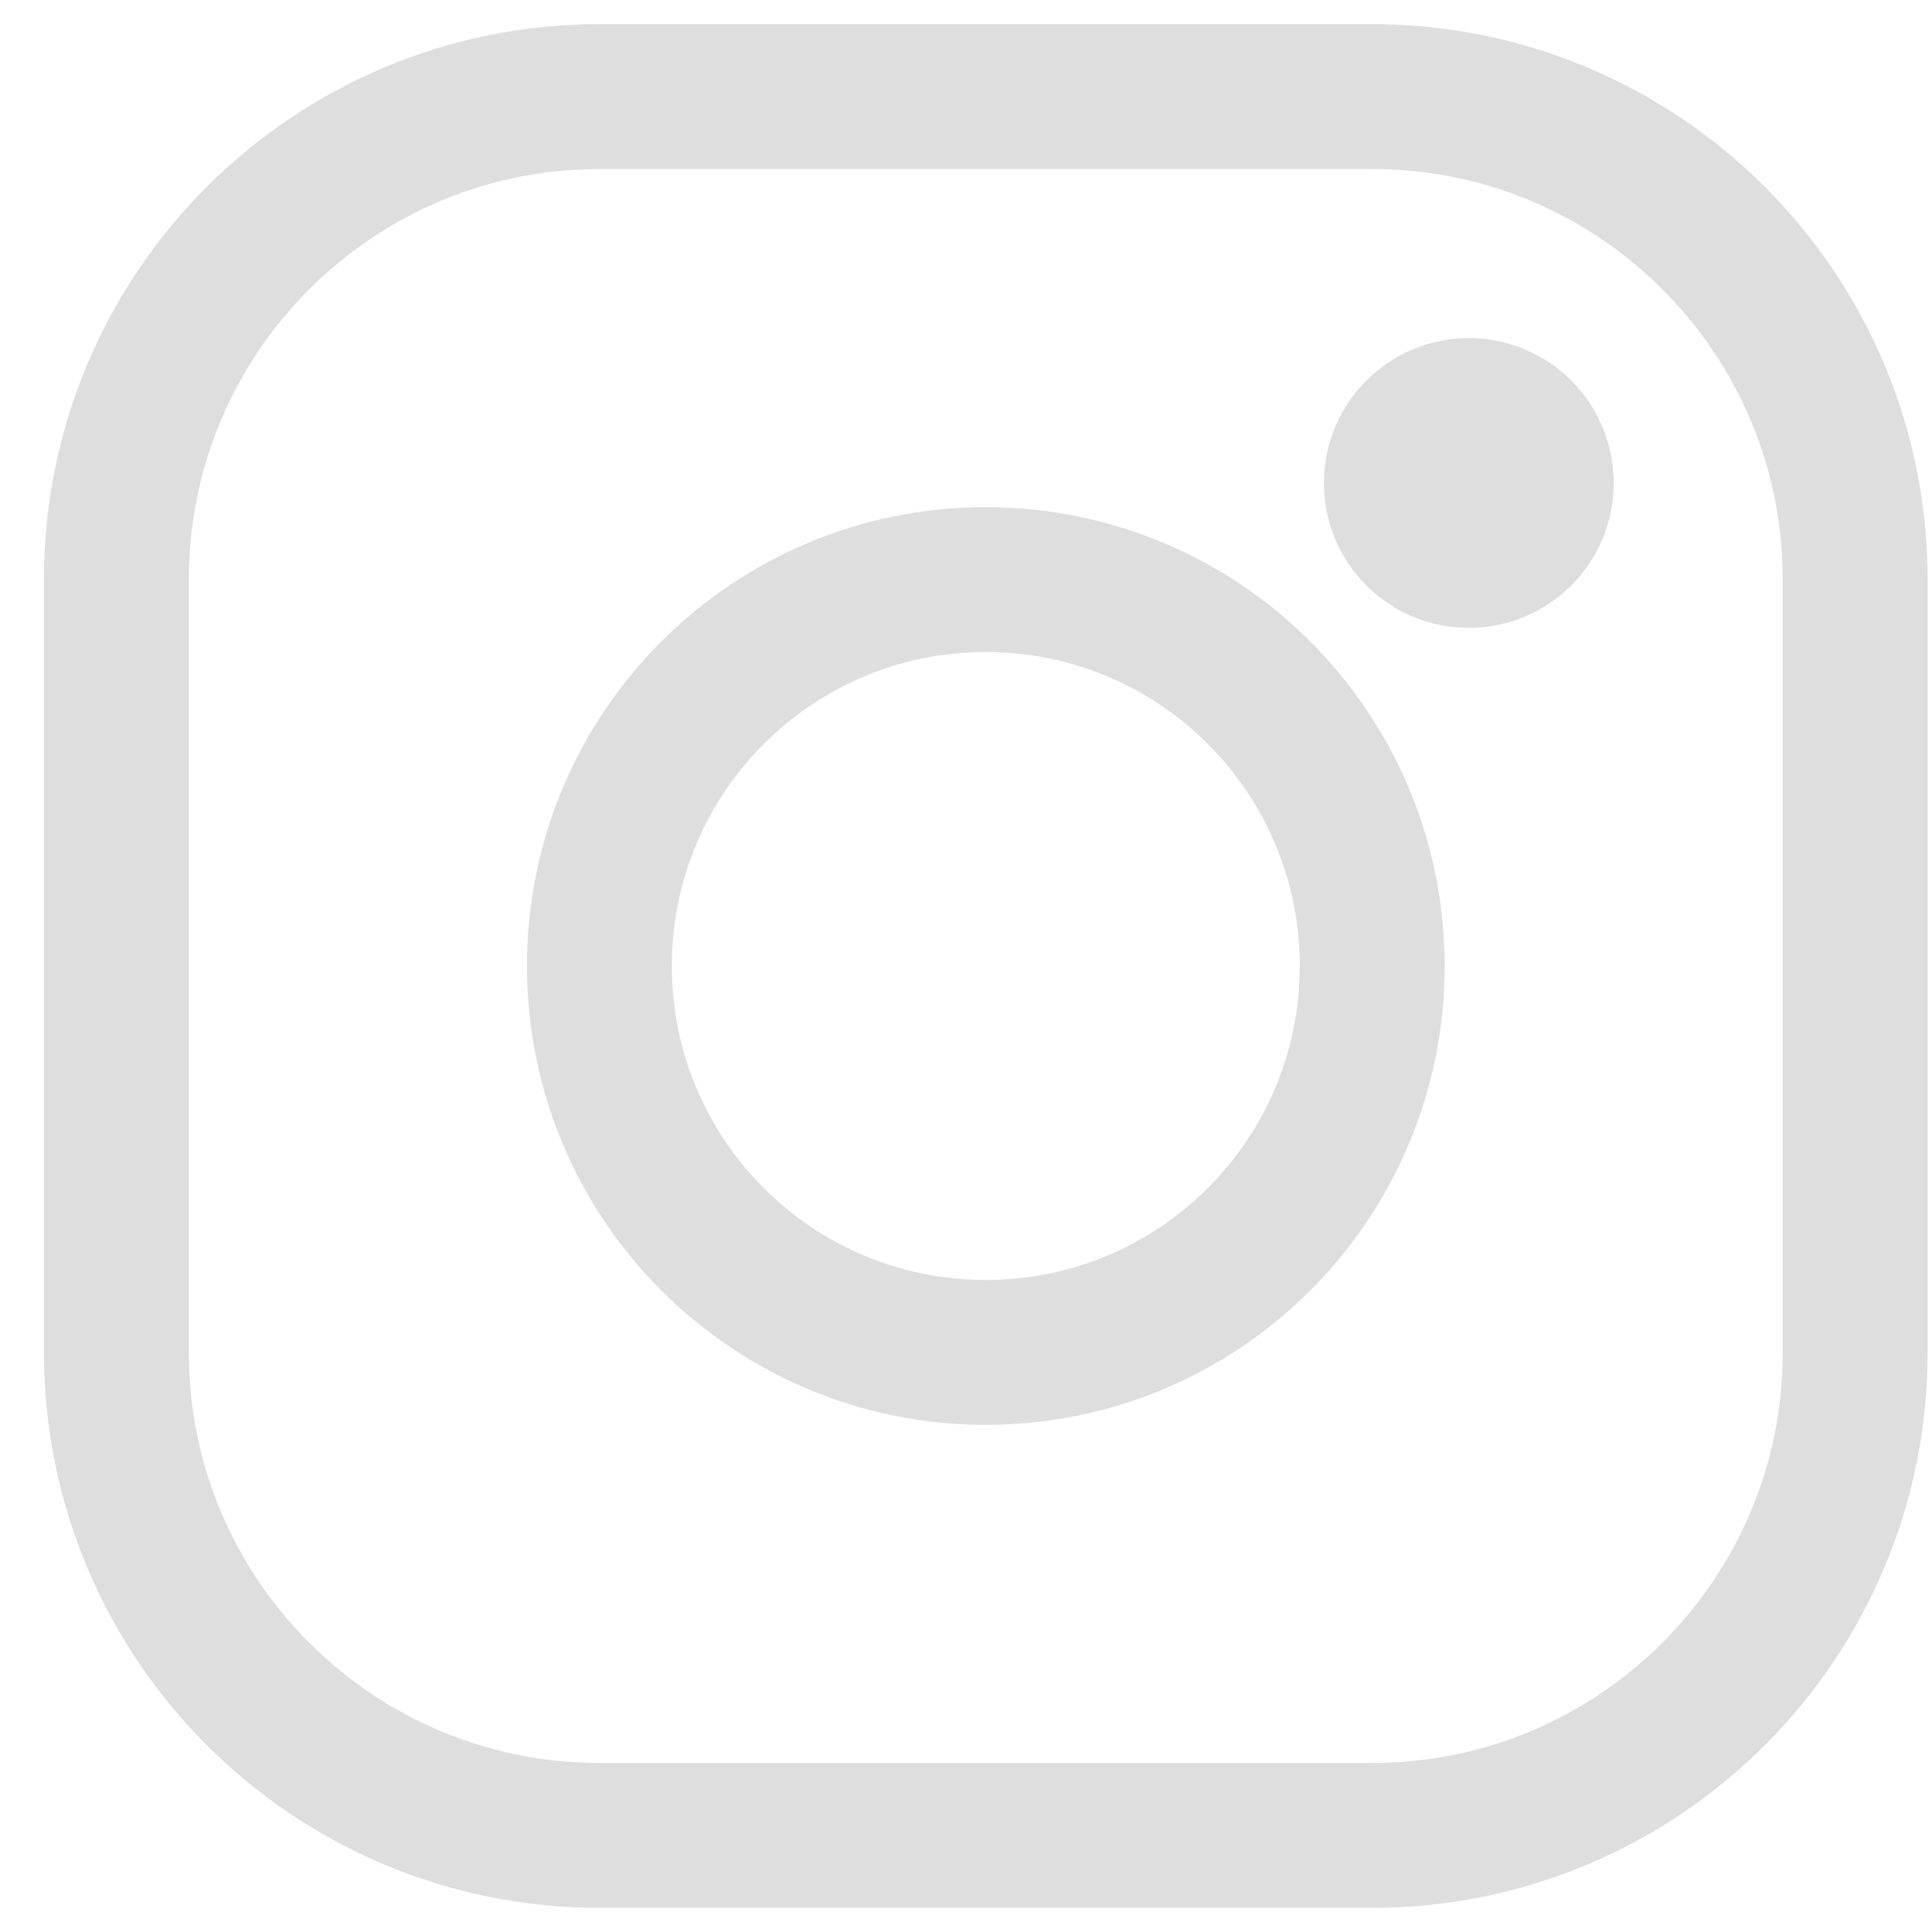
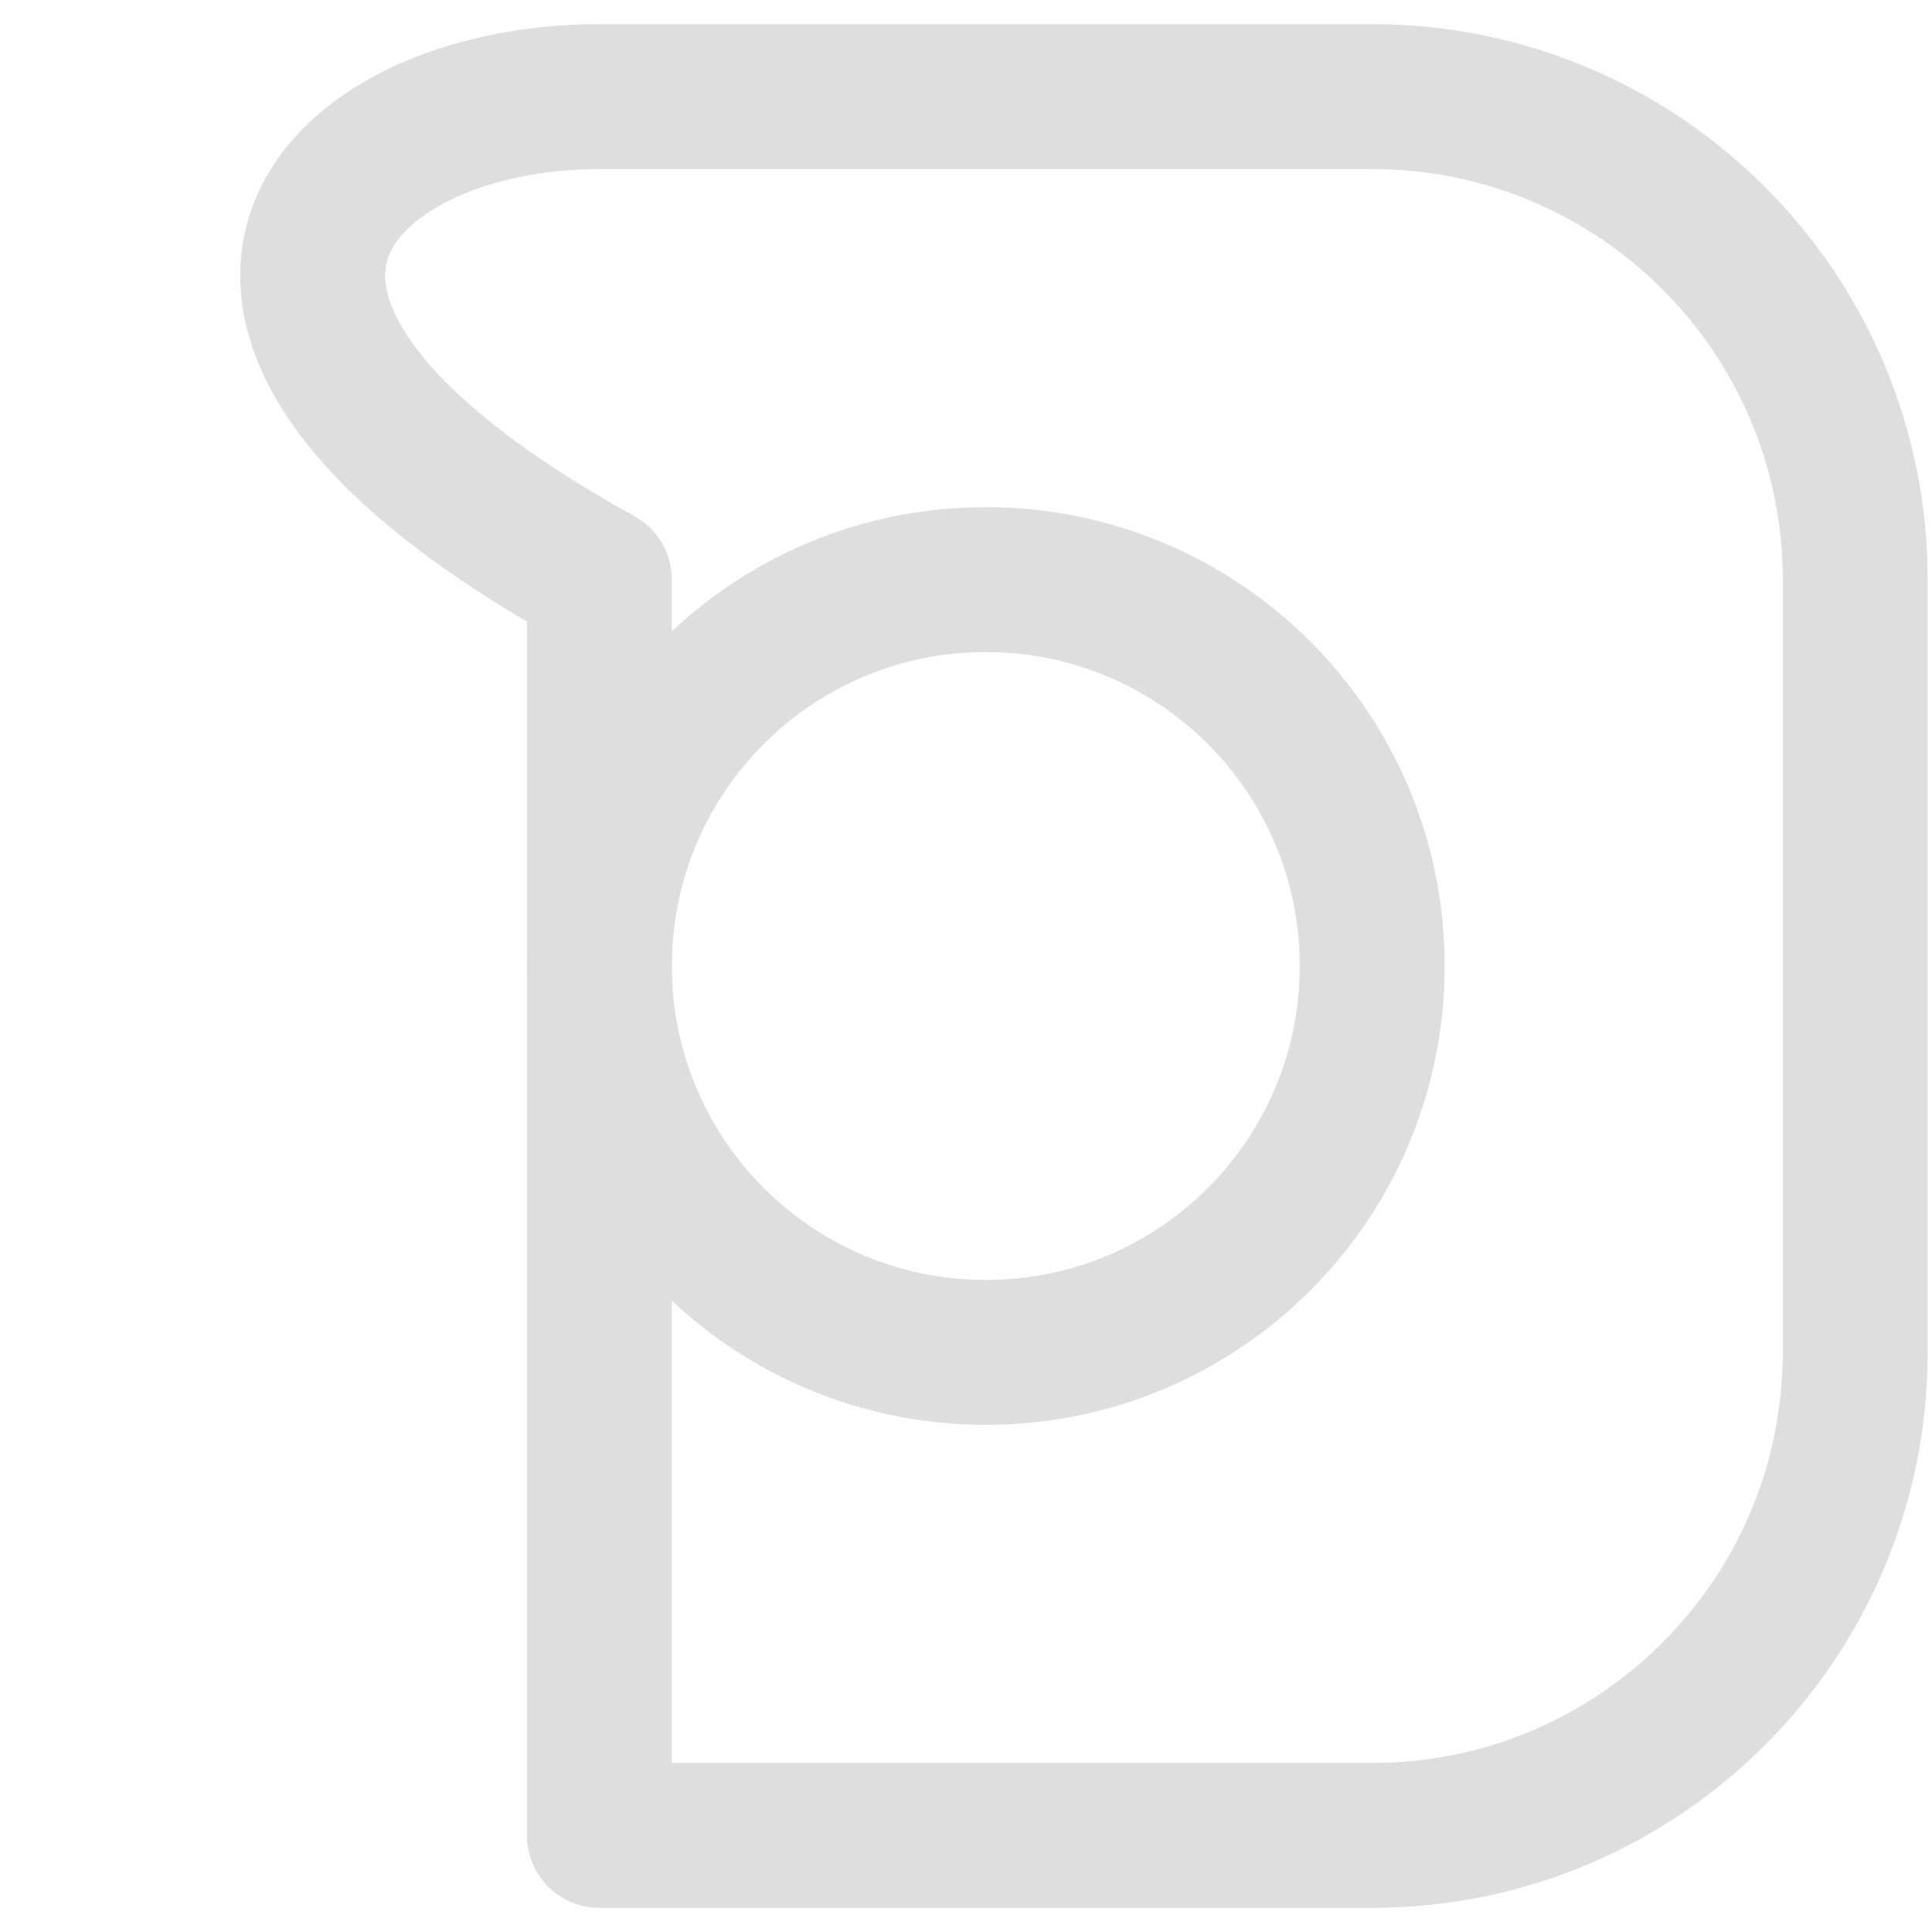
<svg xmlns="http://www.w3.org/2000/svg" width="20" height="20" viewBox="0 0 20 20" fill="none">
-   <path d="M15.205 6.5C16.034 6.5 16.705 5.828 16.705 5C16.705 4.172 16.034 3.5 15.205 3.5C14.377 3.5 13.705 4.172 13.705 5C13.705 5.828 14.377 6.5 15.205 6.5Z" fill="#DEDEDE" />
-   <path d="M14.205 1C16.965 1 19.205 3.24 19.205 6V14C19.205 16.76 16.965 19 14.205 19H6.205C3.445 19 1.205 16.76 1.205 14V6C1.205 3.24 3.445 1 6.205 1H10.205H14.205Z" stroke="#DEDEDE" stroke-width="1.5" stroke-linecap="round" stroke-linejoin="round" />
+   <path d="M14.205 1C16.965 1 19.205 3.24 19.205 6V14C19.205 16.76 16.965 19 14.205 19H6.205V6C1.205 3.24 3.445 1 6.205 1H10.205H14.205Z" stroke="#DEDEDE" stroke-width="1.5" stroke-linecap="round" stroke-linejoin="round" />
  <path d="M10.205 6C12.415 6 14.205 7.79 14.205 10C14.205 12.21 12.415 14 10.205 14C7.995 14 6.205 12.21 6.205 10C6.205 7.79 7.995 6 10.205 6Z" stroke="#DEDEDE" stroke-width="1.5" stroke-linecap="round" stroke-linejoin="round" />
</svg>